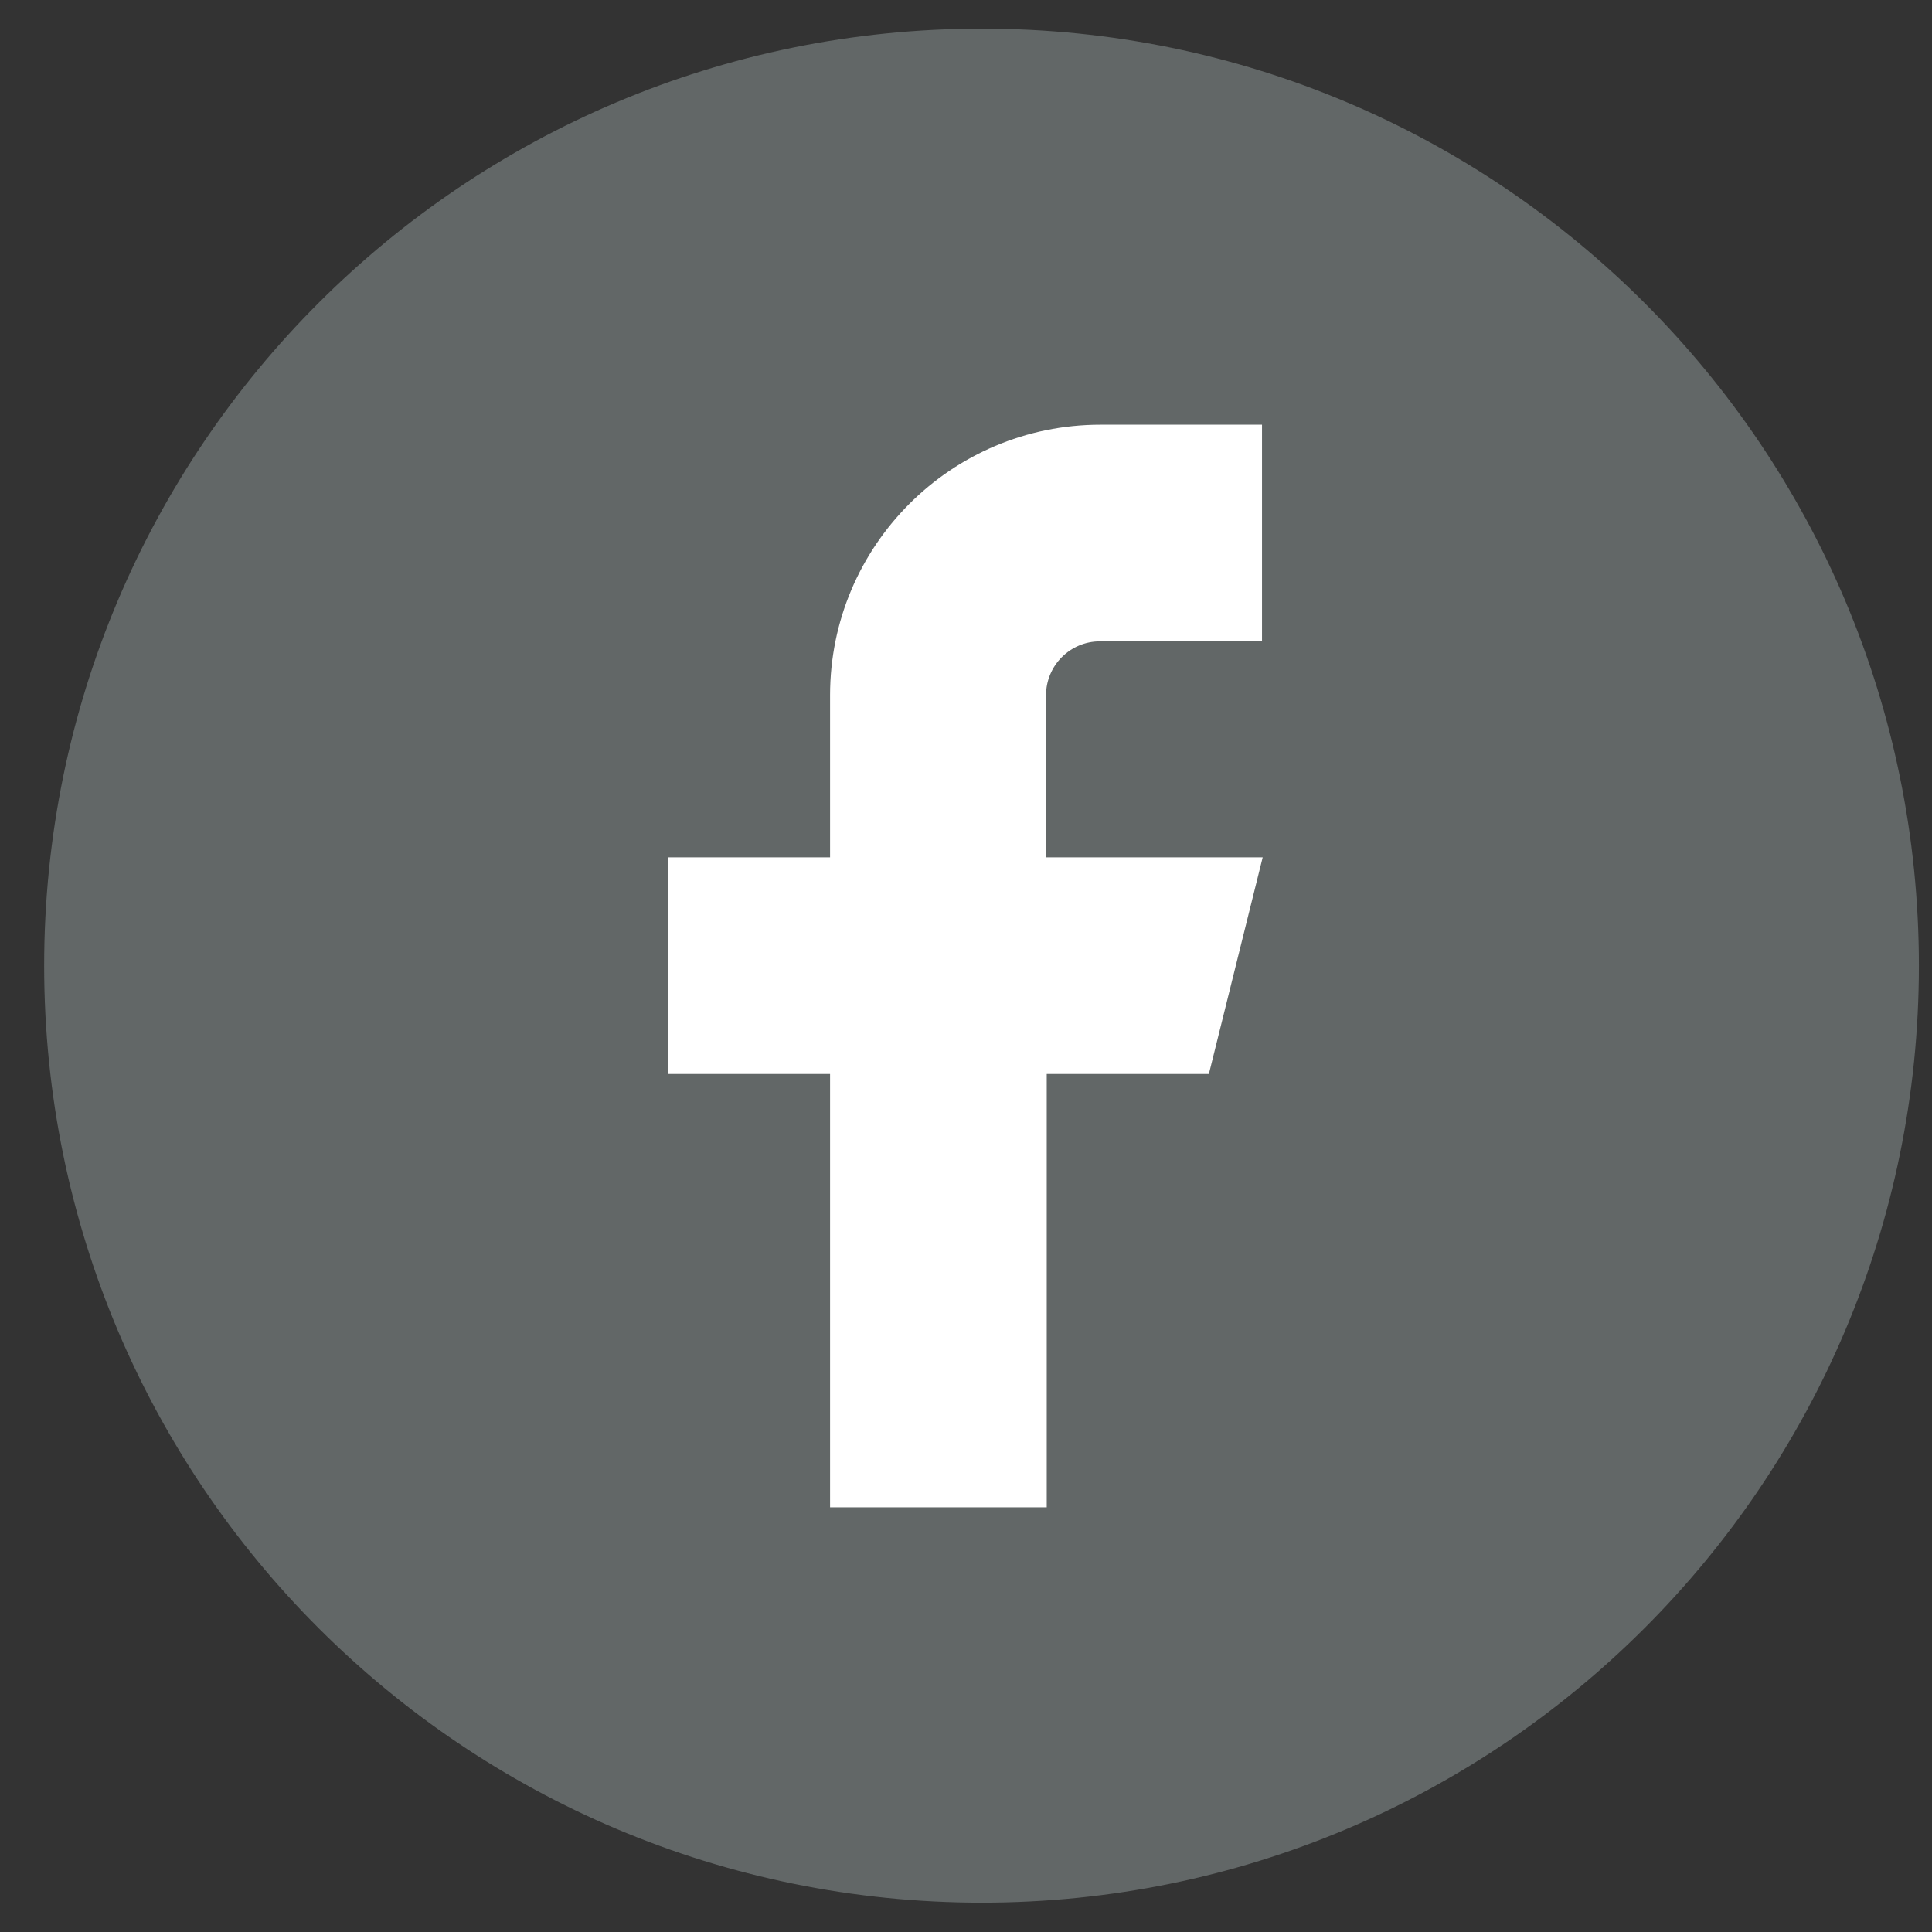
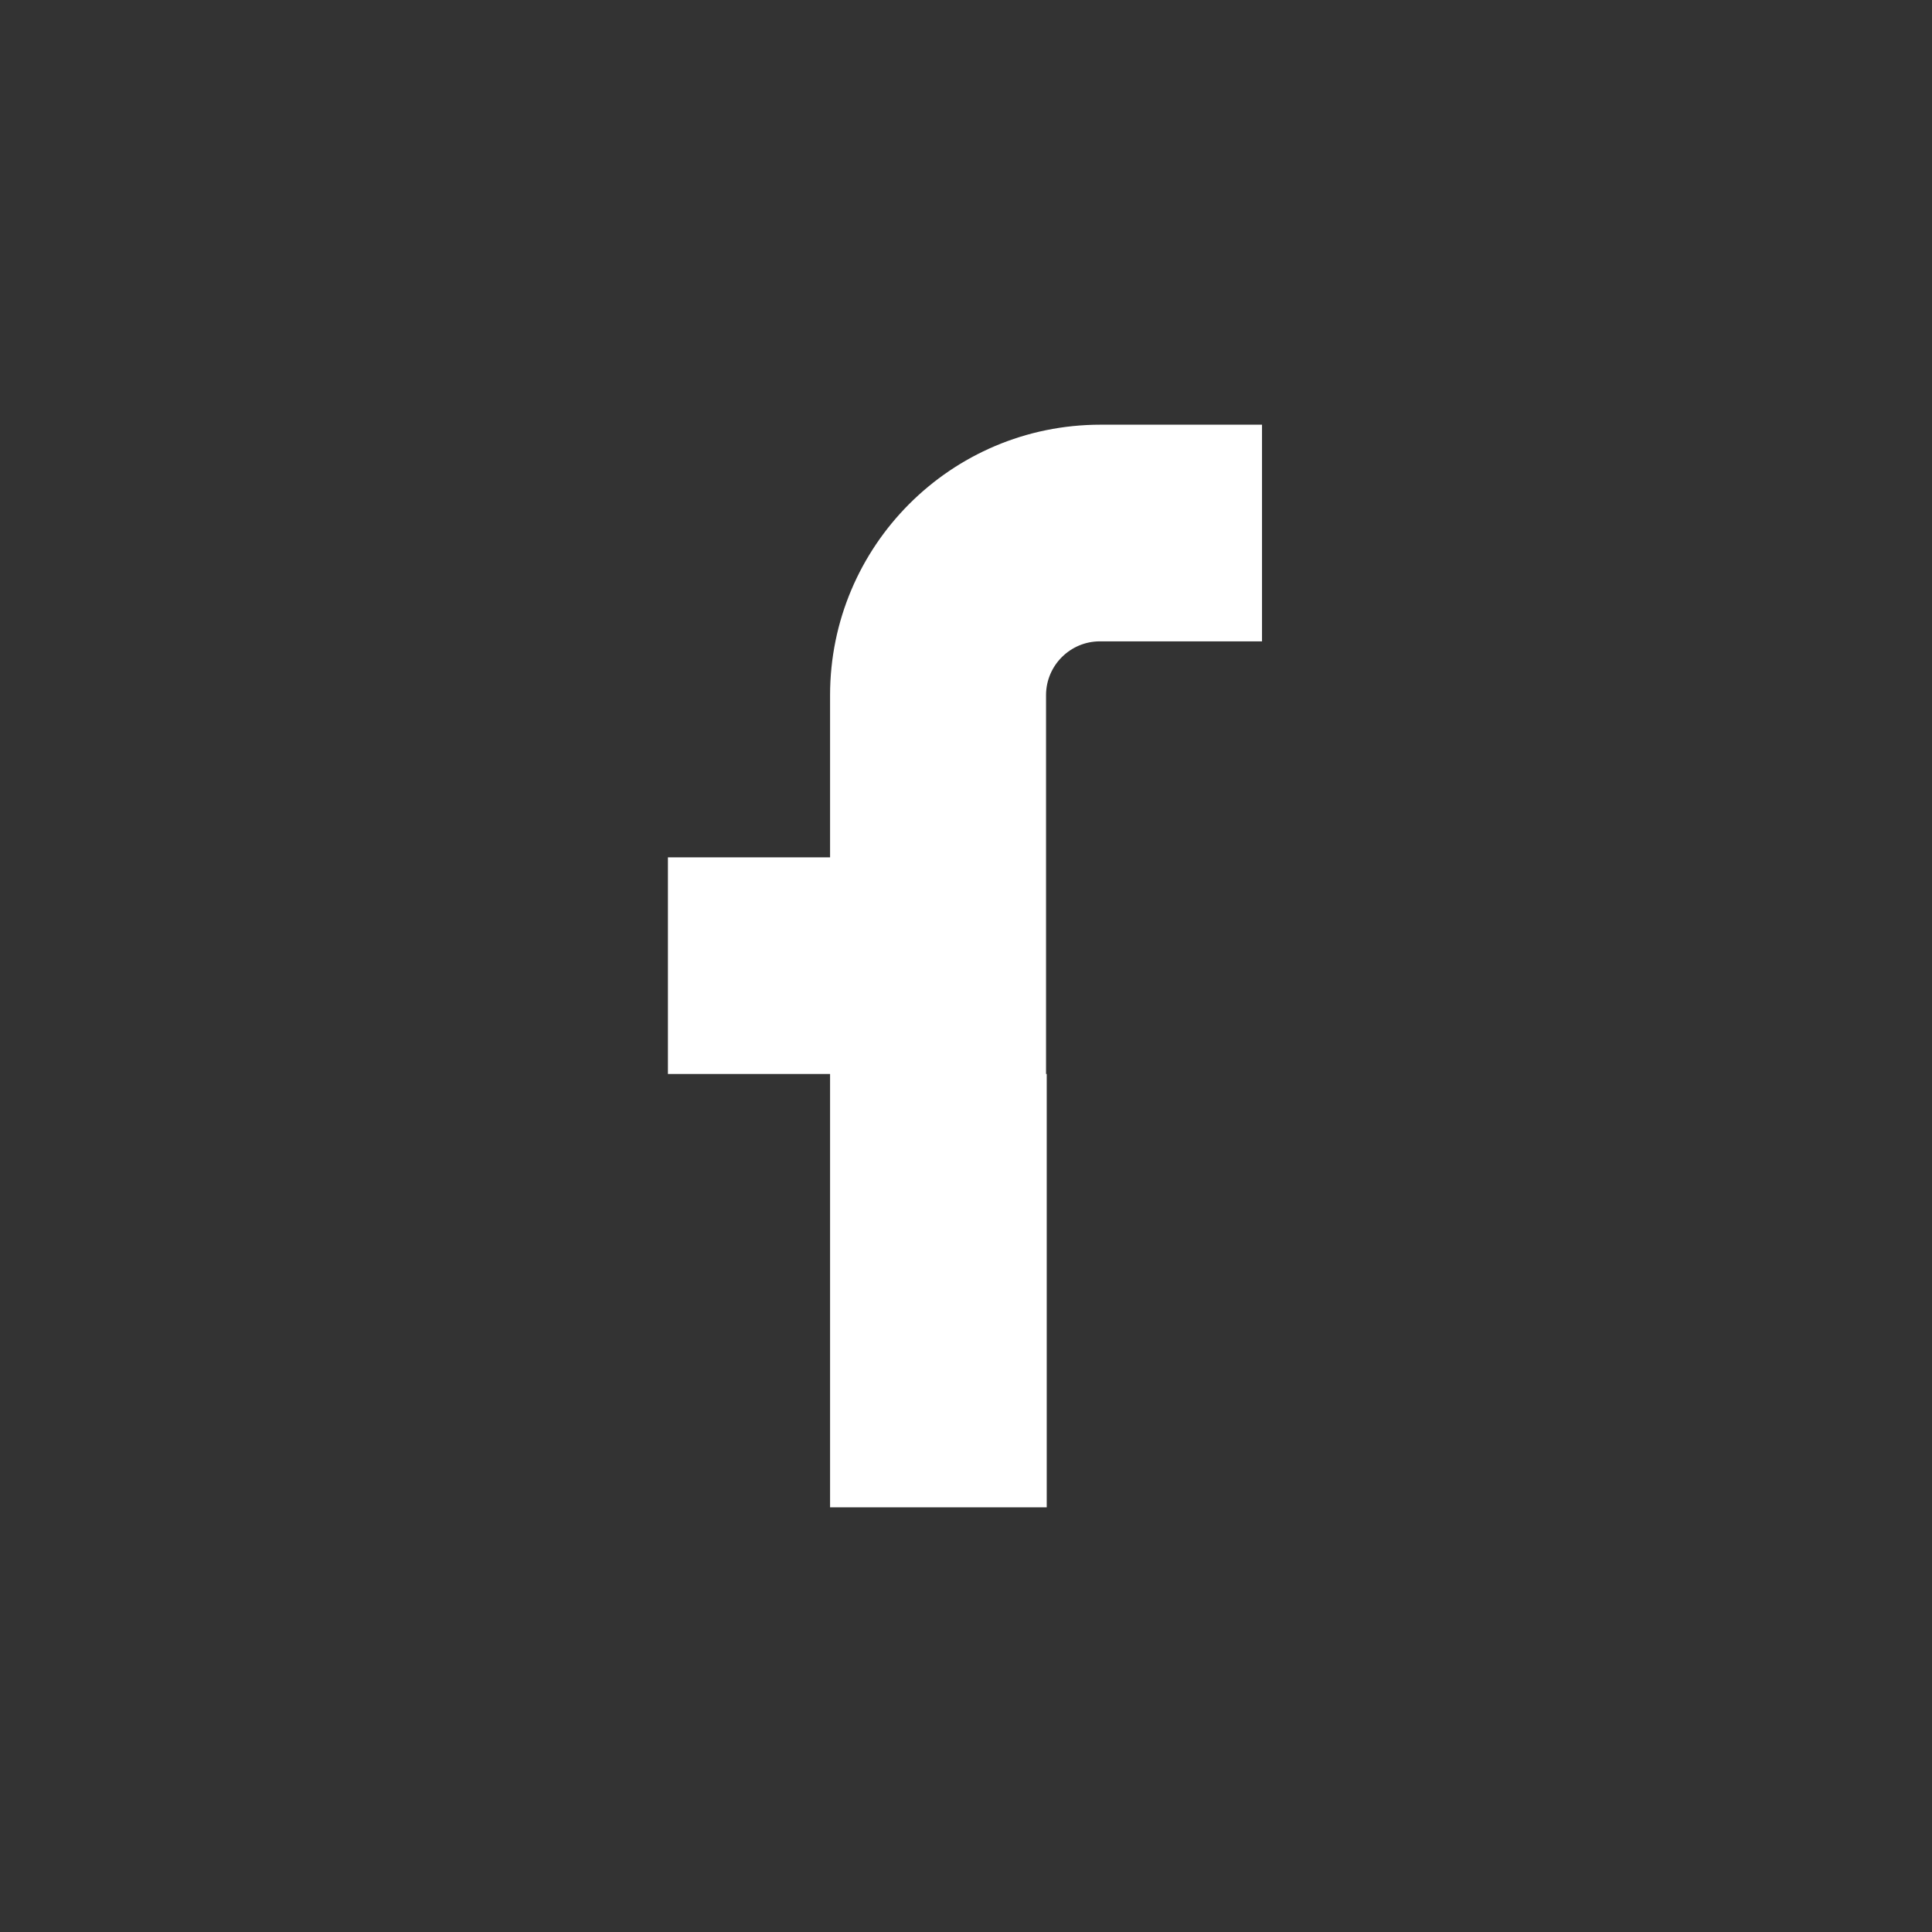
<svg xmlns="http://www.w3.org/2000/svg" width="28" height="28" viewBox="0 0 28 28" fill="none">
  <rect x="0" y="0" width="28" height="28" fill="#333333" stroke="none" />
-   <path d="M27.81 13.995C27.81 21.495 21.73 27.575 14.23 27.575C6.73 27.575 0.64 21.505 0.64 13.995C0.64 6.485 6.72 0.415 14.23 0.415C21.74 0.415 27.81 6.495 27.81 13.995Z" fill="#626767" />
-   <path d="M18.3 6.155H15.95C13.78 6.155 12.03 7.915 12.03 10.075V12.425H9.68V15.565H12.03V21.845H15.17V15.565H17.52L18.3 12.425H15.16V10.075C15.16 9.645 15.51 9.295 15.94 9.295H18.29V6.155H18.3Z" fill="white" />
+   <path d="M18.3 6.155H15.95C13.78 6.155 12.03 7.915 12.03 10.075V12.425H9.68V15.565H12.03V21.845H15.17V15.565H17.52H15.16V10.075C15.16 9.645 15.51 9.295 15.94 9.295H18.29V6.155H18.3Z" fill="white" />
</svg>